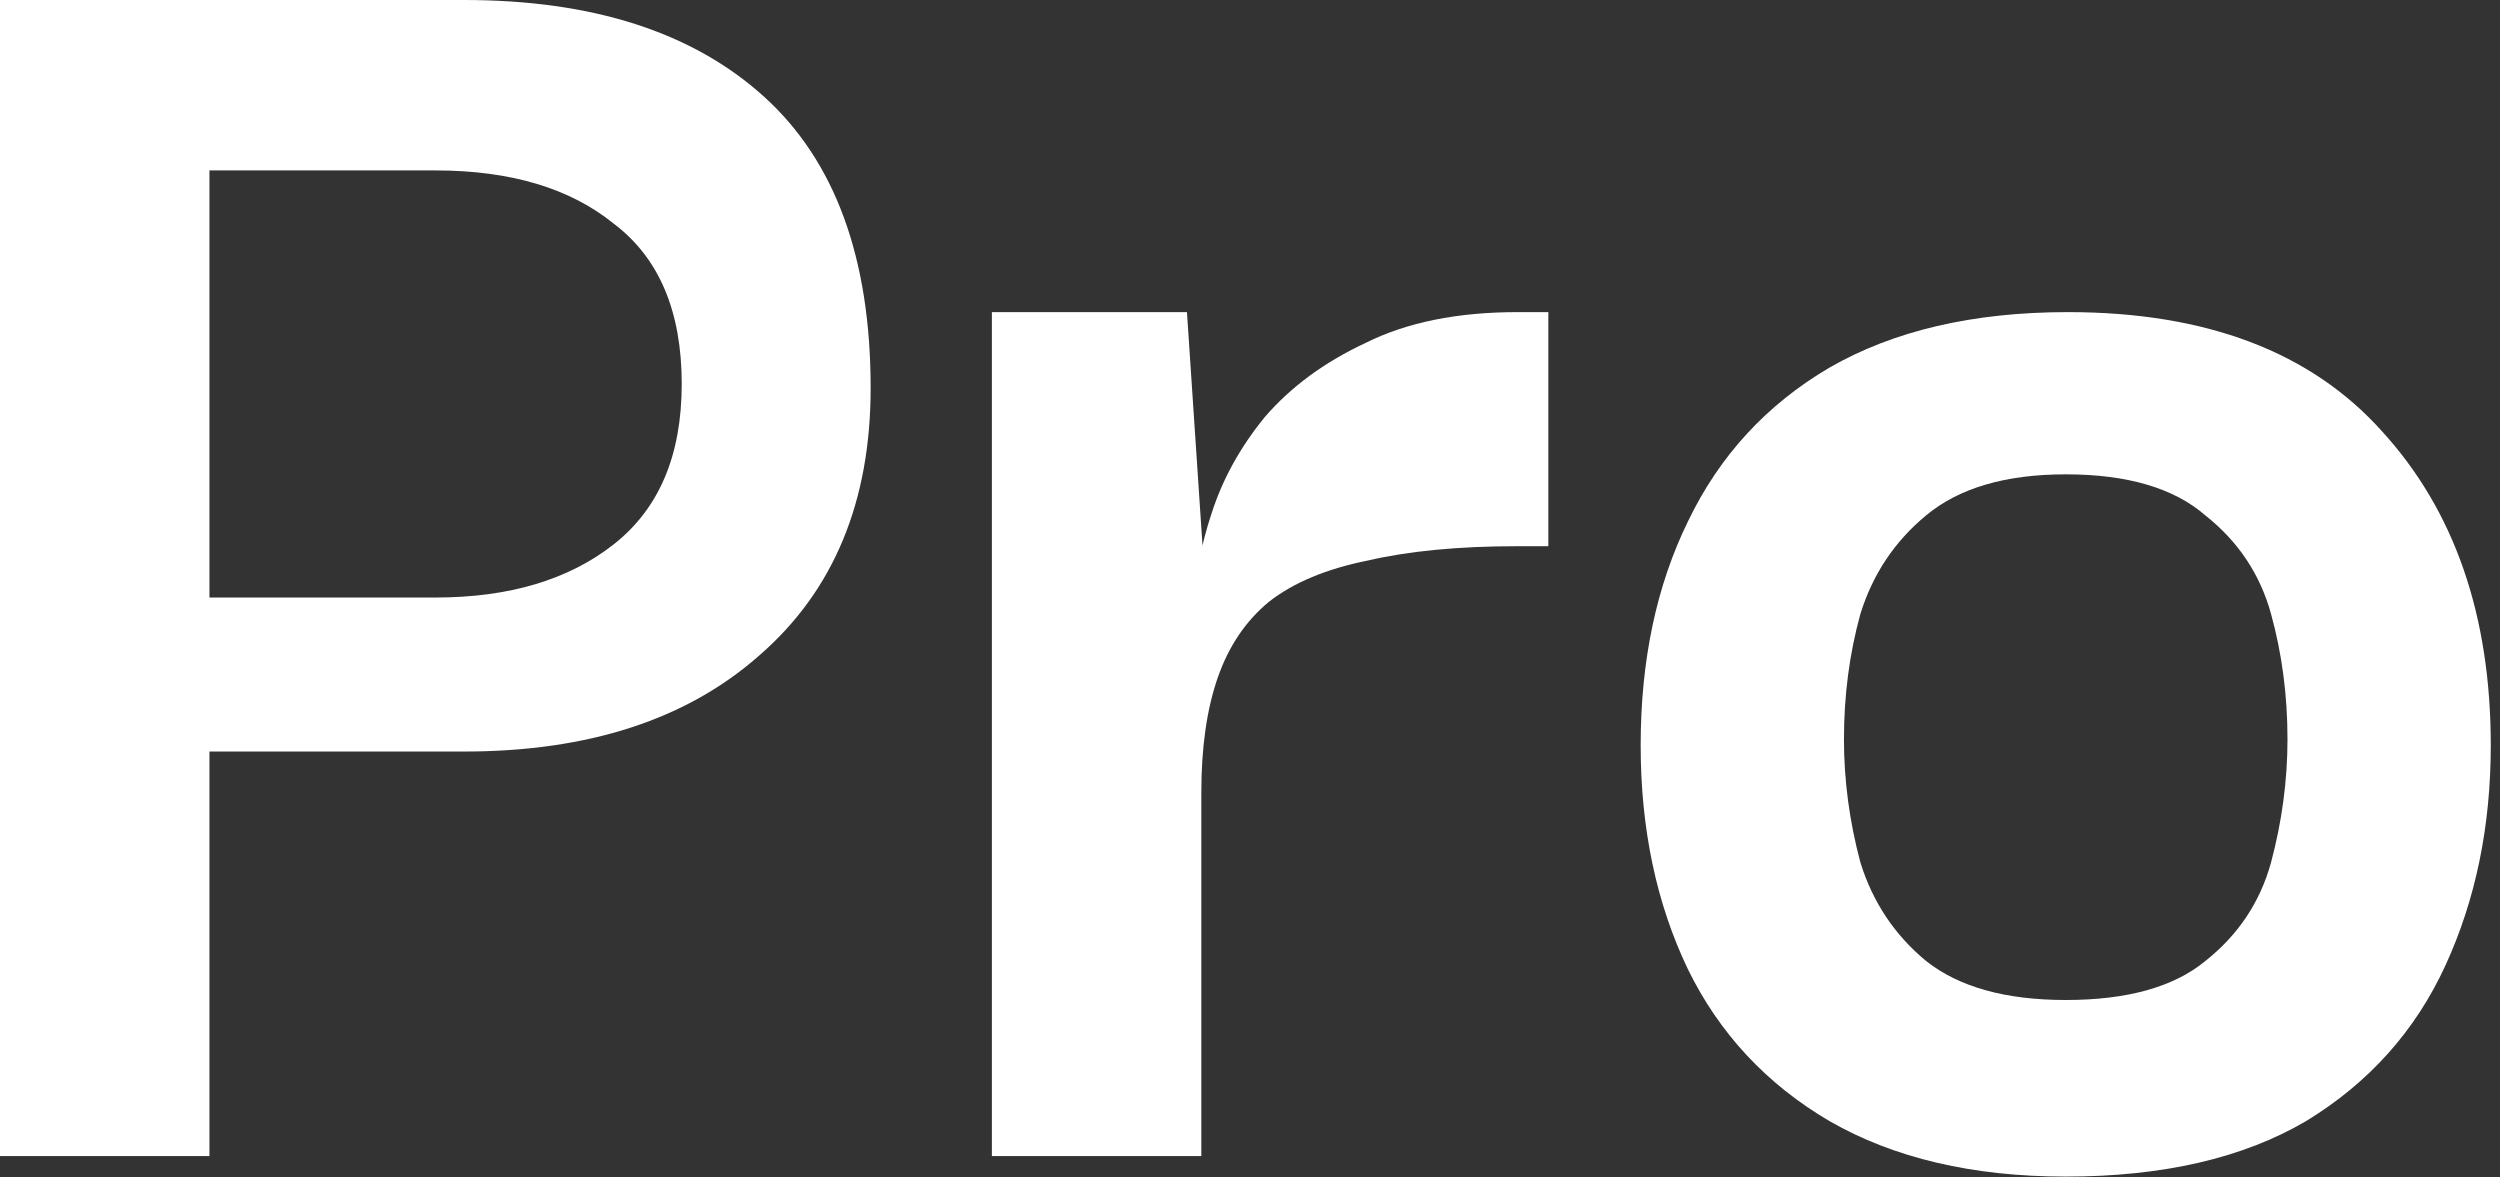
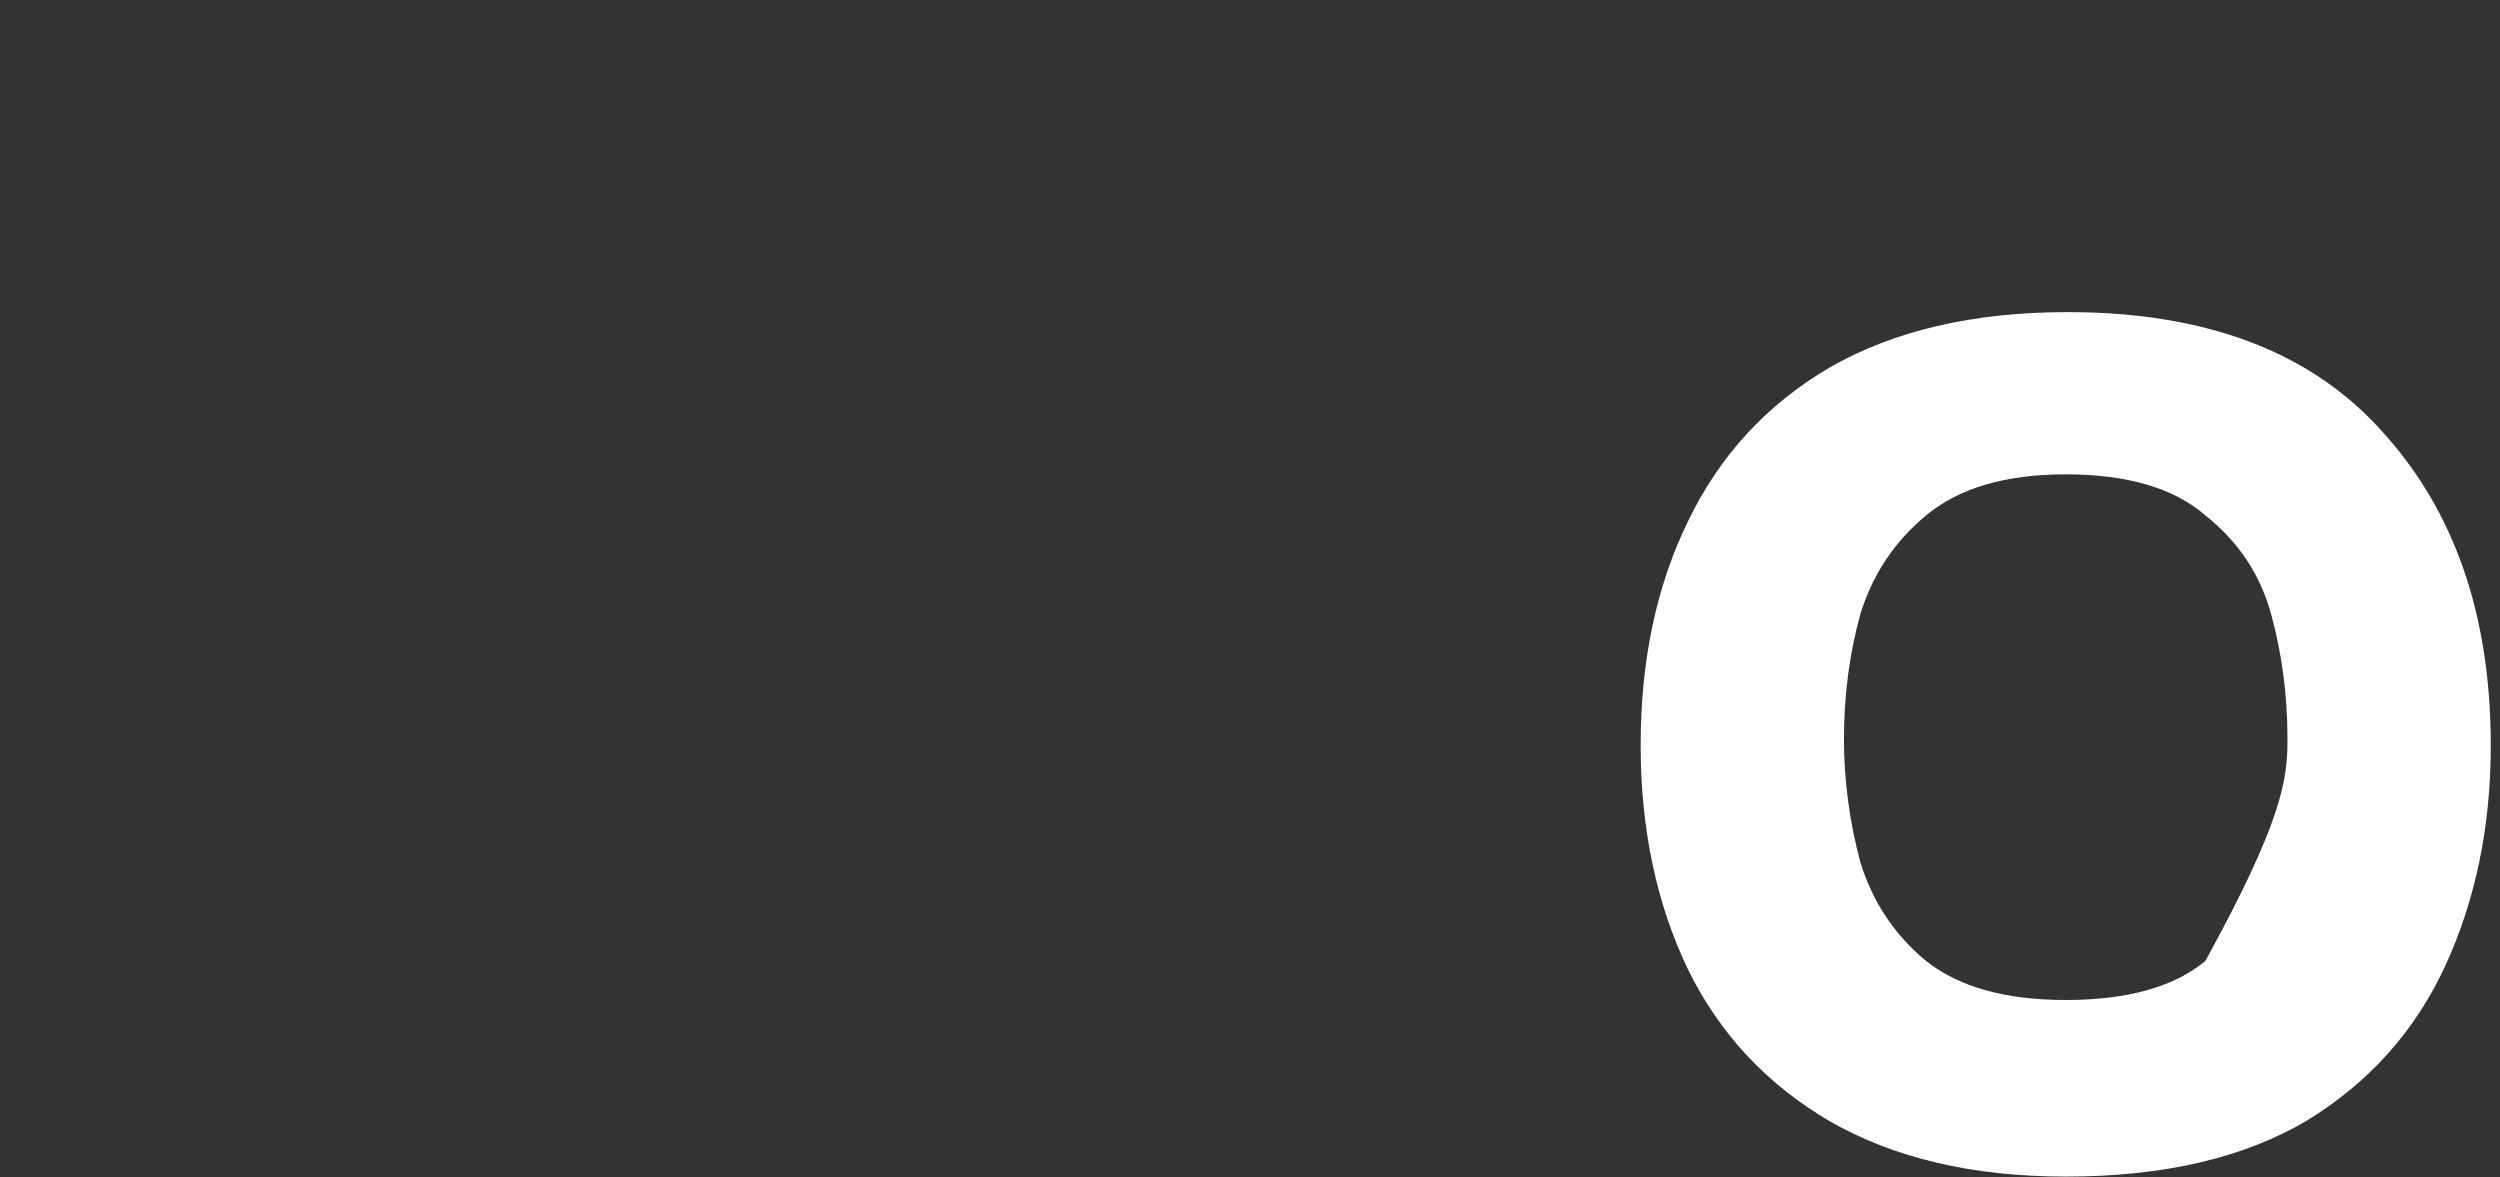
<svg xmlns="http://www.w3.org/2000/svg" width="223" height="105" viewBox="0 0 223 105" fill="none">
  <rect x="0" y="0" width="223" height="105" fill="#333333" stroke="none" />
-   <path d="M184.262 104.952C175.959 104.952 168.938 103.304 163.199 100.007C157.582 96.71 153.369 92.192 150.56 86.453C147.752 80.591 146.348 73.937 146.348 66.488C146.348 58.917 147.752 52.262 150.56 46.523C153.369 40.662 157.582 36.083 163.199 32.786C168.938 29.489 176.02 27.841 184.445 27.841C196.778 27.841 206.12 31.382 212.469 38.464C218.941 45.547 222.177 54.888 222.177 66.488C222.177 73.692 220.834 80.225 218.147 86.086C215.461 91.948 211.309 96.588 205.692 100.007C200.075 103.304 192.932 104.952 184.262 104.952ZM184.262 89.2C189.757 89.2 193.909 88.04 196.717 85.72C199.648 83.4 201.602 80.469 202.578 76.928C203.555 73.265 204.044 69.602 204.044 65.939C204.044 62.031 203.555 58.307 202.578 54.766C201.602 51.224 199.648 48.294 196.717 45.974C193.909 43.532 189.757 42.311 184.262 42.311C178.889 42.311 174.738 43.532 171.807 45.974C168.999 48.294 167.045 51.224 165.946 54.766C164.969 58.307 164.481 62.031 164.481 65.939C164.481 69.602 164.969 73.265 165.946 76.928C167.045 80.469 168.999 83.4 171.807 85.72C174.738 88.04 178.889 89.2 184.262 89.2Z" fill="white" />
-   <path d="M88.476 103.12V27.841H105.876L107.341 49.82L107.158 65.939V103.12H88.476ZM107.158 70.701L106.609 54.033C106.609 51.469 107.097 48.721 108.074 45.791C109.051 42.738 110.638 39.868 112.836 37.182C115.156 34.496 118.148 32.298 121.811 30.588C125.474 28.757 129.992 27.841 135.365 27.841H138.112V48.721H135.365C130.114 48.721 125.657 49.149 121.994 50.003C118.331 50.736 115.4 51.957 113.202 53.667C111.127 55.376 109.6 57.635 108.623 60.444C107.647 63.252 107.158 66.671 107.158 70.701Z" fill="white" />
-   <path d="M18.683 103.12H0V0H18.683V103.12ZM15.935 0H41.395C52.873 0 61.787 2.87 68.136 8.609C74.486 14.348 77.661 23.017 77.661 34.618C77.661 44.753 74.364 52.69 67.77 58.429C61.298 64.168 52.506 67.037 41.395 67.037H15.935V53.3H38.83C45.424 53.3 50.736 51.713 54.765 48.538C58.795 45.363 60.81 40.601 60.81 34.251C60.81 27.78 58.795 23.017 54.765 19.965C50.858 16.79 45.546 15.202 38.83 15.202H15.935V0Z" fill="white" />
+   <path d="M184.262 104.952C175.959 104.952 168.938 103.304 163.199 100.007C157.582 96.71 153.369 92.192 150.56 86.453C147.752 80.591 146.348 73.937 146.348 66.488C146.348 58.917 147.752 52.262 150.56 46.523C153.369 40.662 157.582 36.083 163.199 32.786C168.938 29.489 176.02 27.841 184.445 27.841C196.778 27.841 206.12 31.382 212.469 38.464C218.941 45.547 222.177 54.888 222.177 66.488C222.177 73.692 220.834 80.225 218.147 86.086C215.461 91.948 211.309 96.588 205.692 100.007C200.075 103.304 192.932 104.952 184.262 104.952ZM184.262 89.2C189.757 89.2 193.909 88.04 196.717 85.72C203.555 73.265 204.044 69.602 204.044 65.939C204.044 62.031 203.555 58.307 202.578 54.766C201.602 51.224 199.648 48.294 196.717 45.974C193.909 43.532 189.757 42.311 184.262 42.311C178.889 42.311 174.738 43.532 171.807 45.974C168.999 48.294 167.045 51.224 165.946 54.766C164.969 58.307 164.481 62.031 164.481 65.939C164.481 69.602 164.969 73.265 165.946 76.928C167.045 80.469 168.999 83.4 171.807 85.72C174.738 88.04 178.889 89.2 184.262 89.2Z" fill="white" />
</svg>